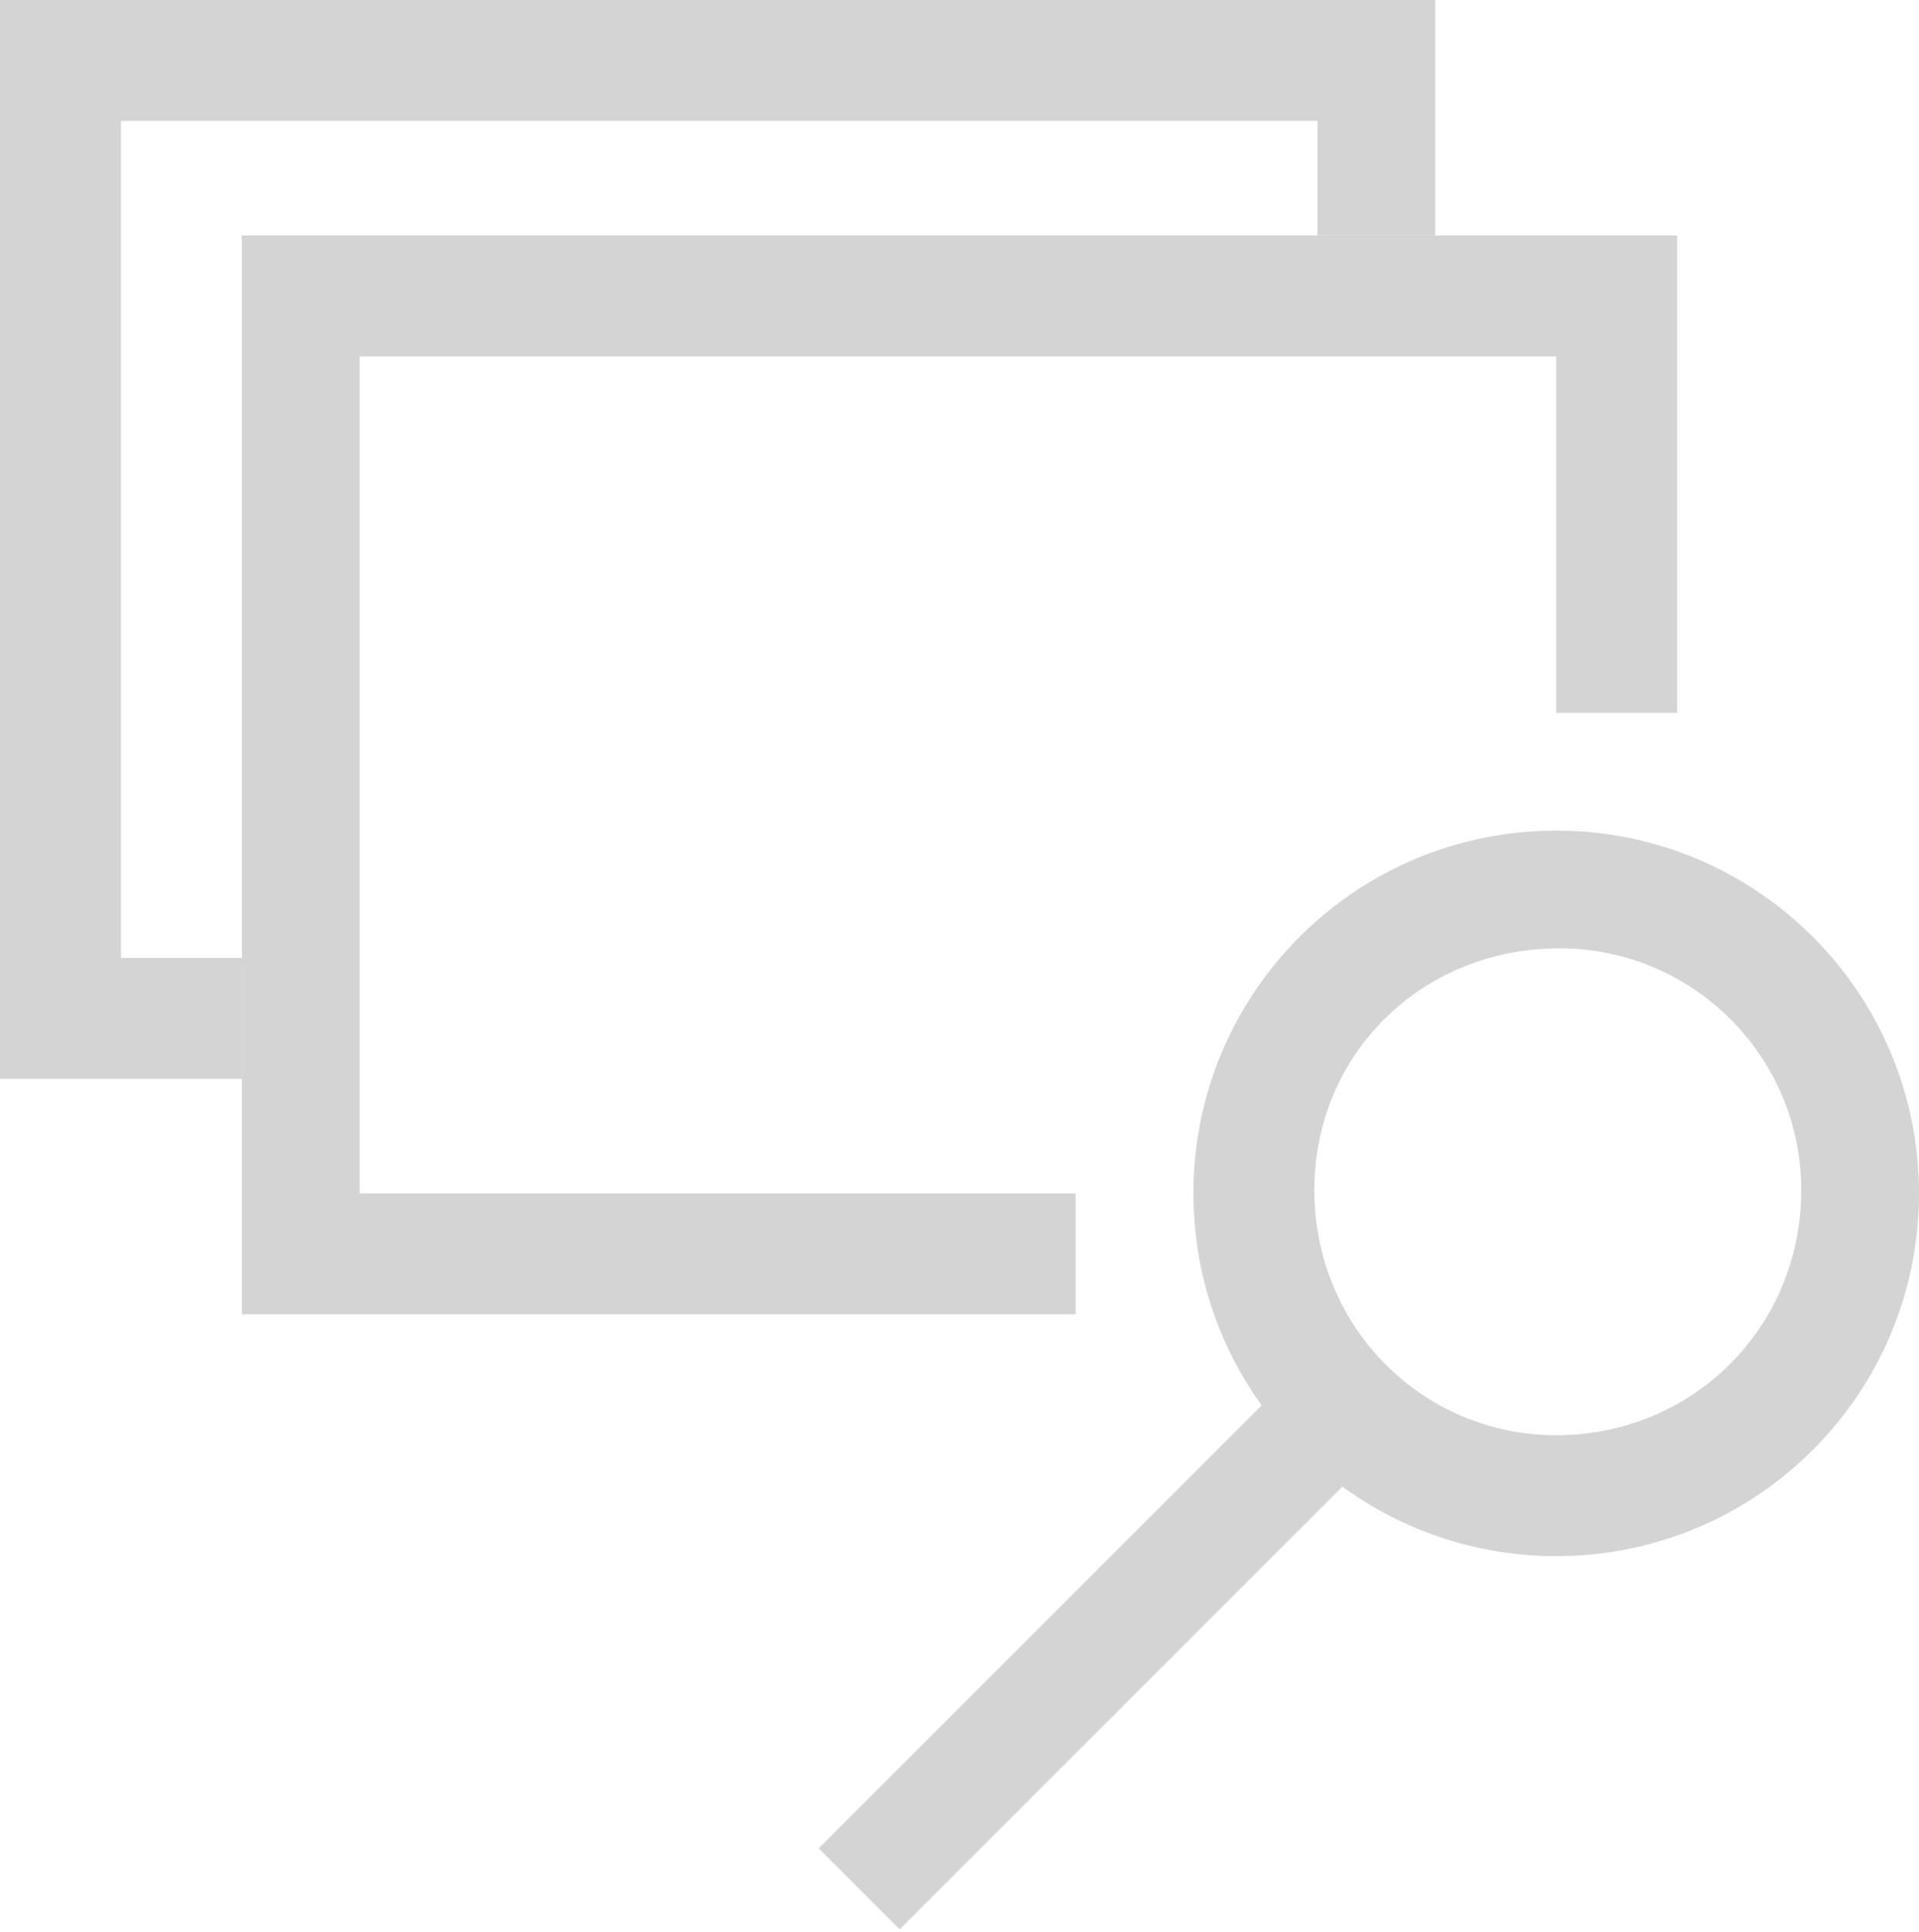
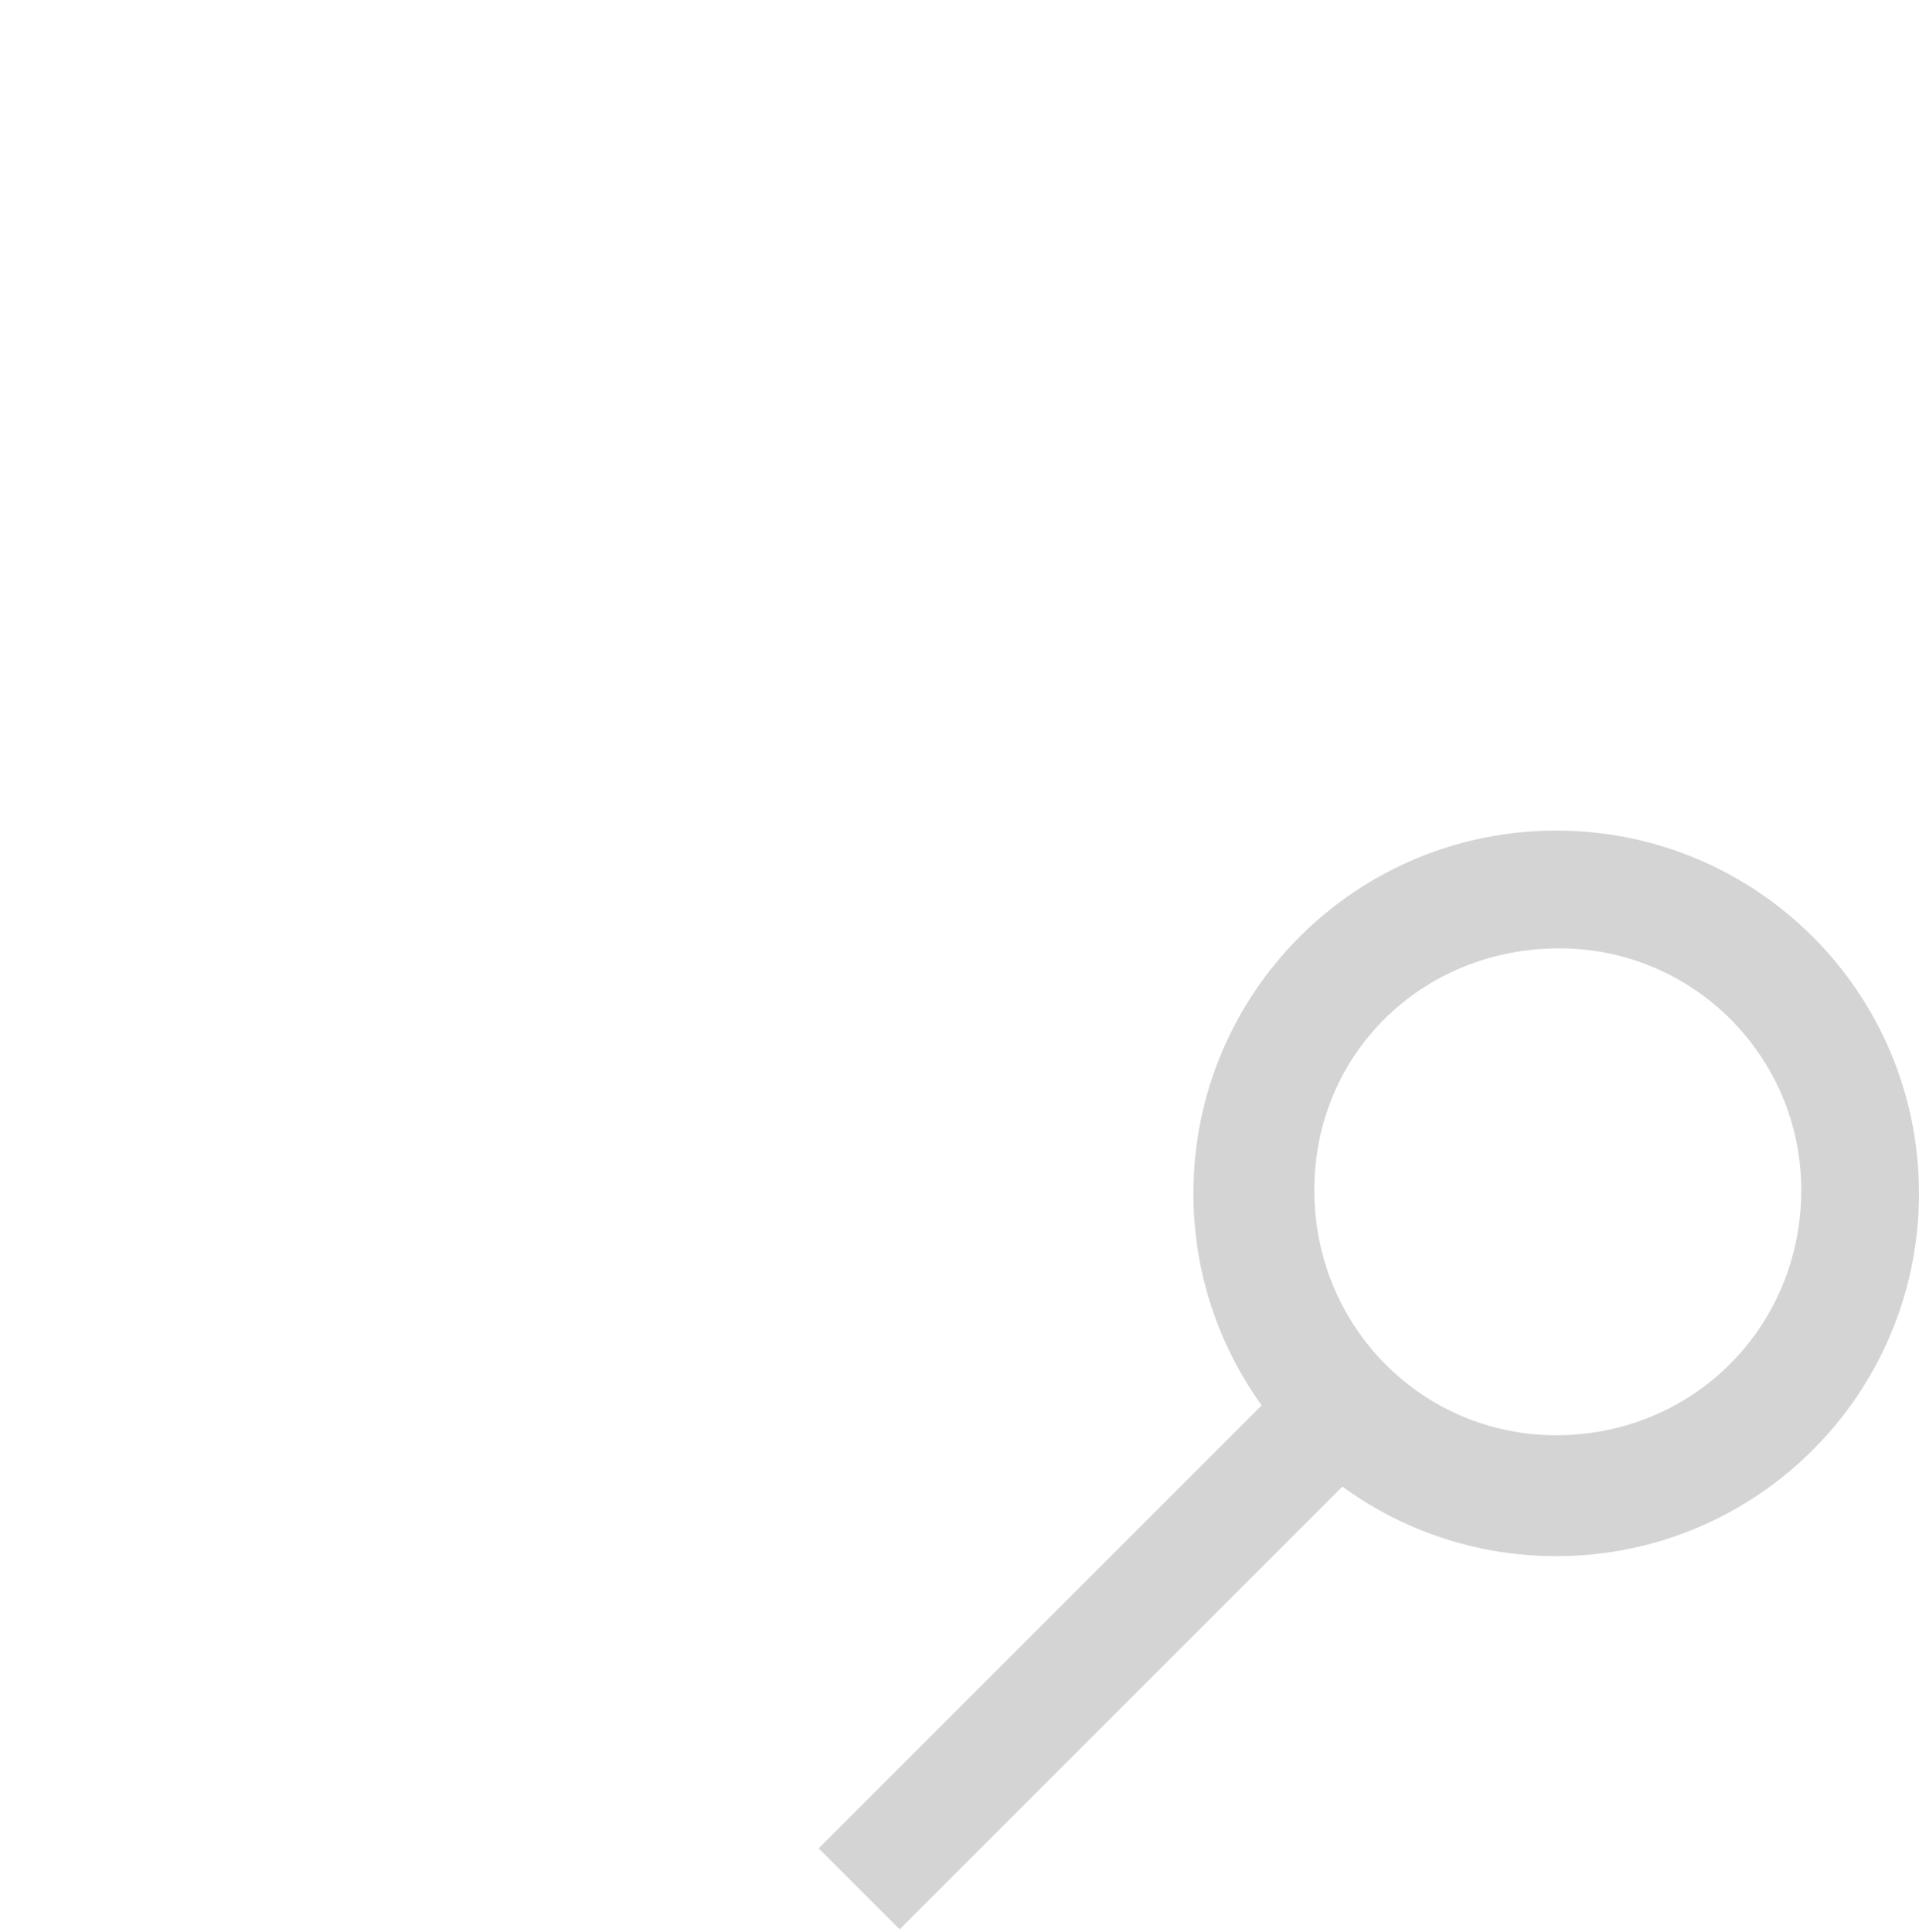
<svg xmlns="http://www.w3.org/2000/svg" version="1.1" id="Calque_1" x="0px" y="0px" viewBox="0 0 60.3 60.7" style="enable-background:new 0 0 60.3 60.7;" xml:space="preserve">
  <style type="text/css">
	.step2st0{fill:#D5D4D4;}
</style>
  <title>ICONES_Fichier 57</title>
  <g id="Calque_2">
    <g id="Calque_1-2">
-       <path class="step2st0" d="M48.9,26.1c-6.3,0-11.4,5.1-11.4,11.4s5.1,11.4,11.4,11.4s11.4-5.1,11.4-11.4S55.2,26.1,48.9,26.1    C48.9,26.1,48.9,26.1,48.9,26.1z M48.9,45.1c-4.2,0-7.6-3.4-7.6-7.7s3.4-7.6,7.7-7.6c4.2,0,7.6,3.4,7.6,7.6    C56.6,41.7,53.2,45.1,48.9,45.1C48.9,45.1,48.9,45.1,48.9,45.1L48.9,45.1z" />
+       <path class="step2st0" d="M48.9,26.1c-6.3,0-11.4,5.1-11.4,11.4s5.1,11.4,11.4,11.4s11.4-5.1,11.4-11.4S55.2,26.1,48.9,26.1    z M48.9,45.1c-4.2,0-7.6-3.4-7.6-7.7s3.4-7.6,7.7-7.6c4.2,0,7.6,3.4,7.6,7.6    C56.6,41.7,53.2,45.1,48.9,45.1C48.9,45.1,48.9,45.1,48.9,45.1L48.9,45.1z" />
      <rect x="24" y="50.3" transform="matrix(0.707 -0.707 0.707 0.707 -26.805 39.486)" class="step2st0" width="20.6" height="3.6" />
-       <polygon class="step2st0" points="7.6,30.1 3.8,30.1 3.8,3.8 41.4,3.8 41.4,7.4 45.1,7.4 45.1,0 0,0 0,33.9 7.6,33.9   " />
-       <polygon class="step2st0" points="33.8,37.5 11.3,37.5 11.3,11.2 48.9,11.2 48.9,22.4 52.7,22.4 52.7,7.4 7.6,7.4 7.6,41.3 33.8,41.3       " />
    </g>
  </g>
</svg>